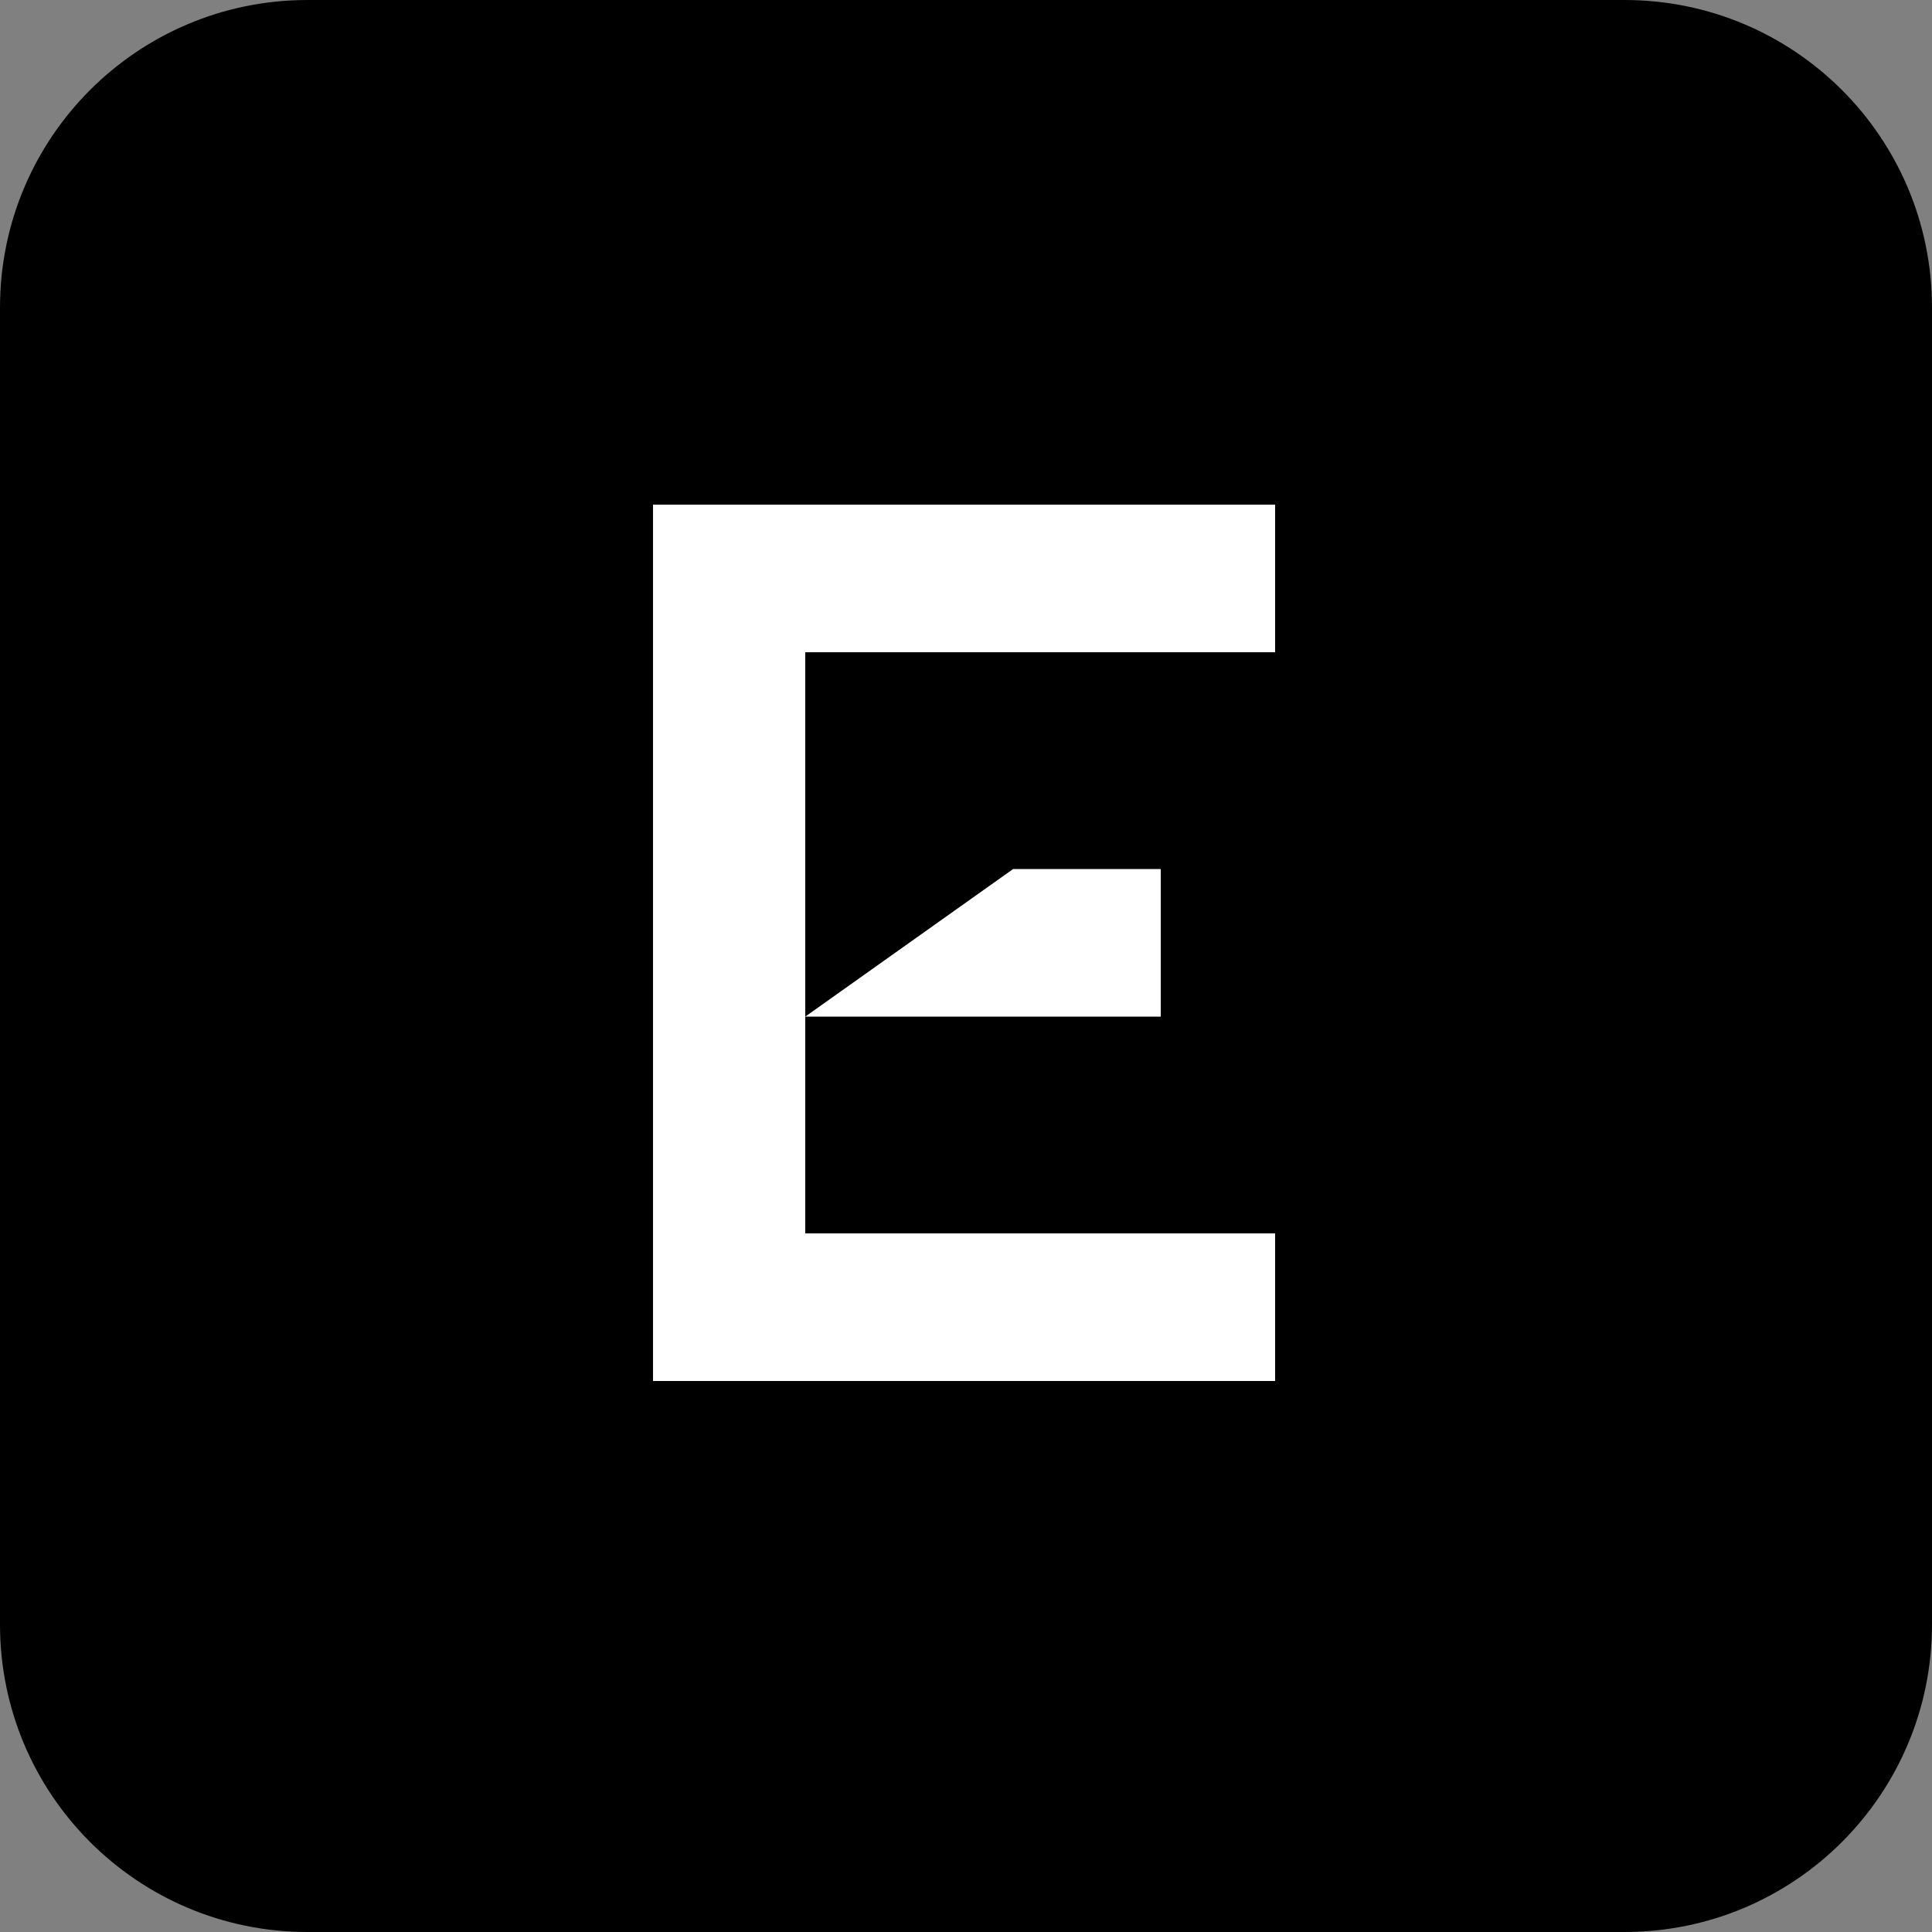
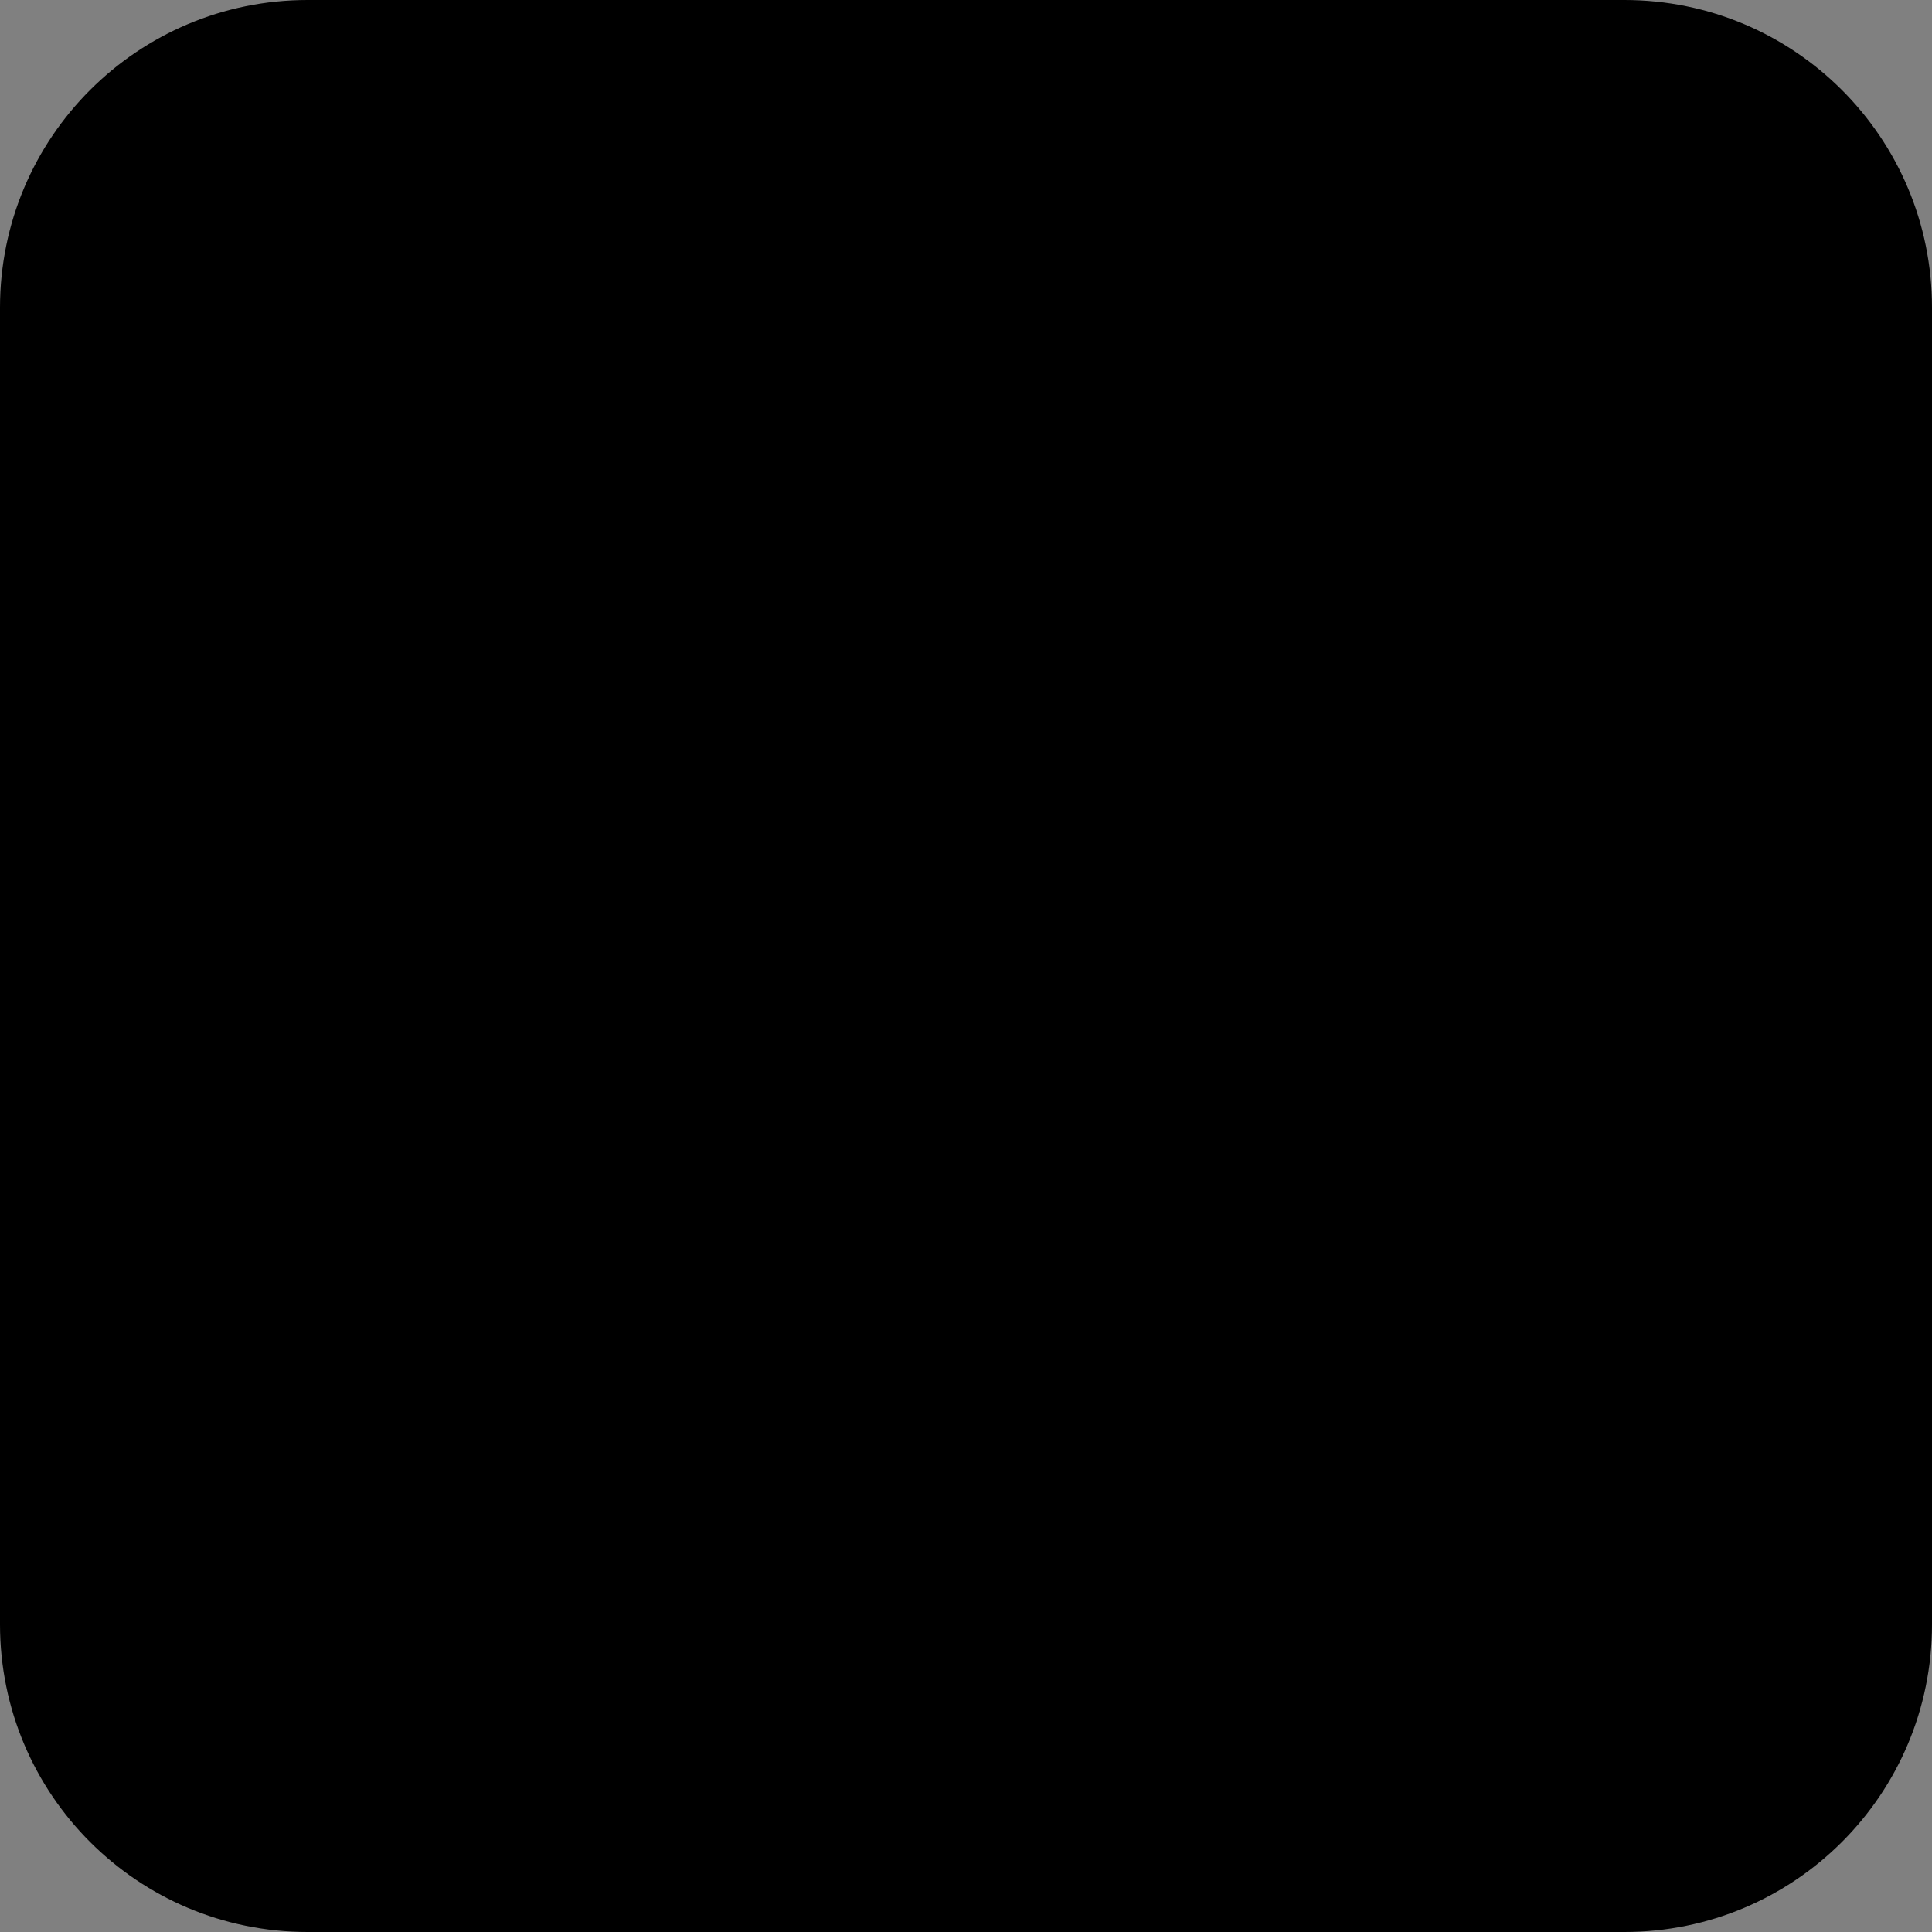
<svg xmlns="http://www.w3.org/2000/svg" version="1.1" viewBox="0 0 500 500">
  <rect x="0" y="0" width="500" height="500" fill="#808080" stroke="none" />
  <defs>
    <style>
      .cls-1 {
        fill: #fff;
      }
    </style>
  </defs>
  <g>
    <g id="Ebene_1">
      <path d="M420.4,500H79.6c-44,0-79.6-35.6-79.6-79.6V79.6C0,35.6,35.6,0,79.6,0h340.8c44,0,79.6,35.6,79.6,79.6v340.8c0,44-35.6,79.6-79.6,79.6Z" />
-       <polygon class="cls-1" points="208.4 168.8 330 168.8 330 130.6 330 130.6 169 130.6 169 357.4 330 357.4 330 357.4 330 319.2 208.4 319.2 208.4 168.8" />
-       <polygon class="cls-1" points="262.2 224.9 208.4 263.1 300.4 263.1 300.4 224.9 262.2 224.9" />
    </g>
  </g>
</svg>